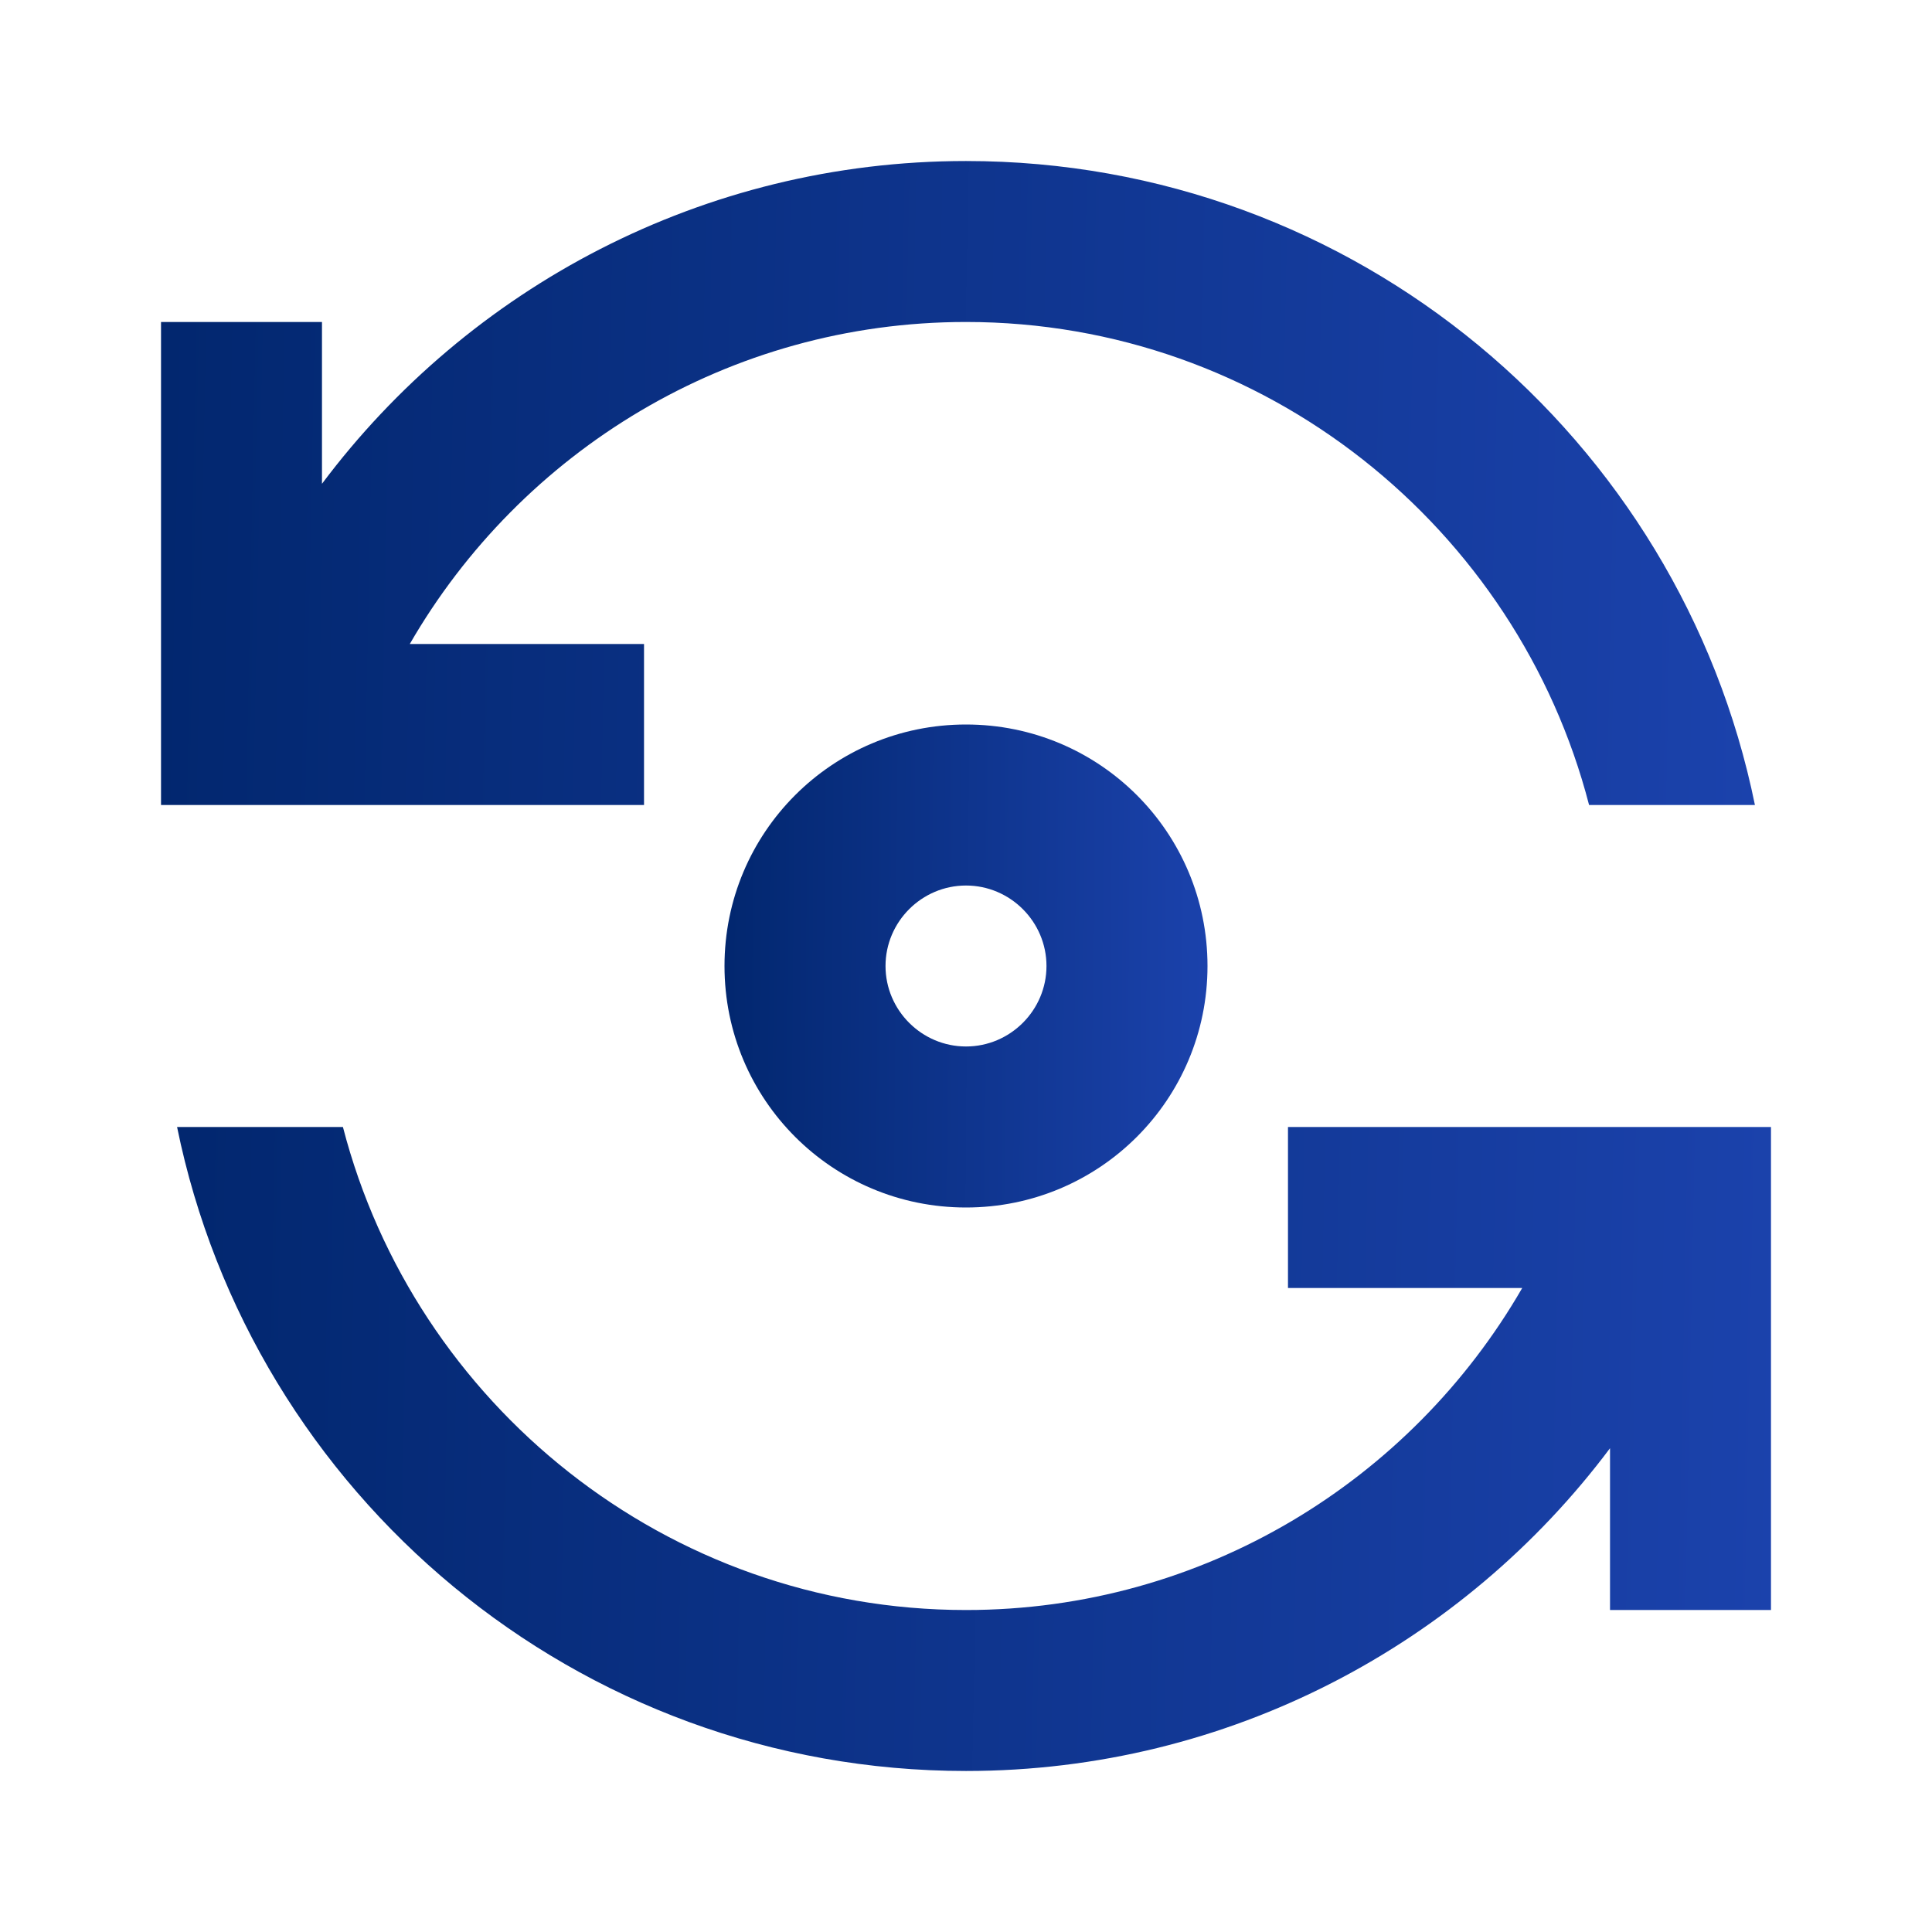
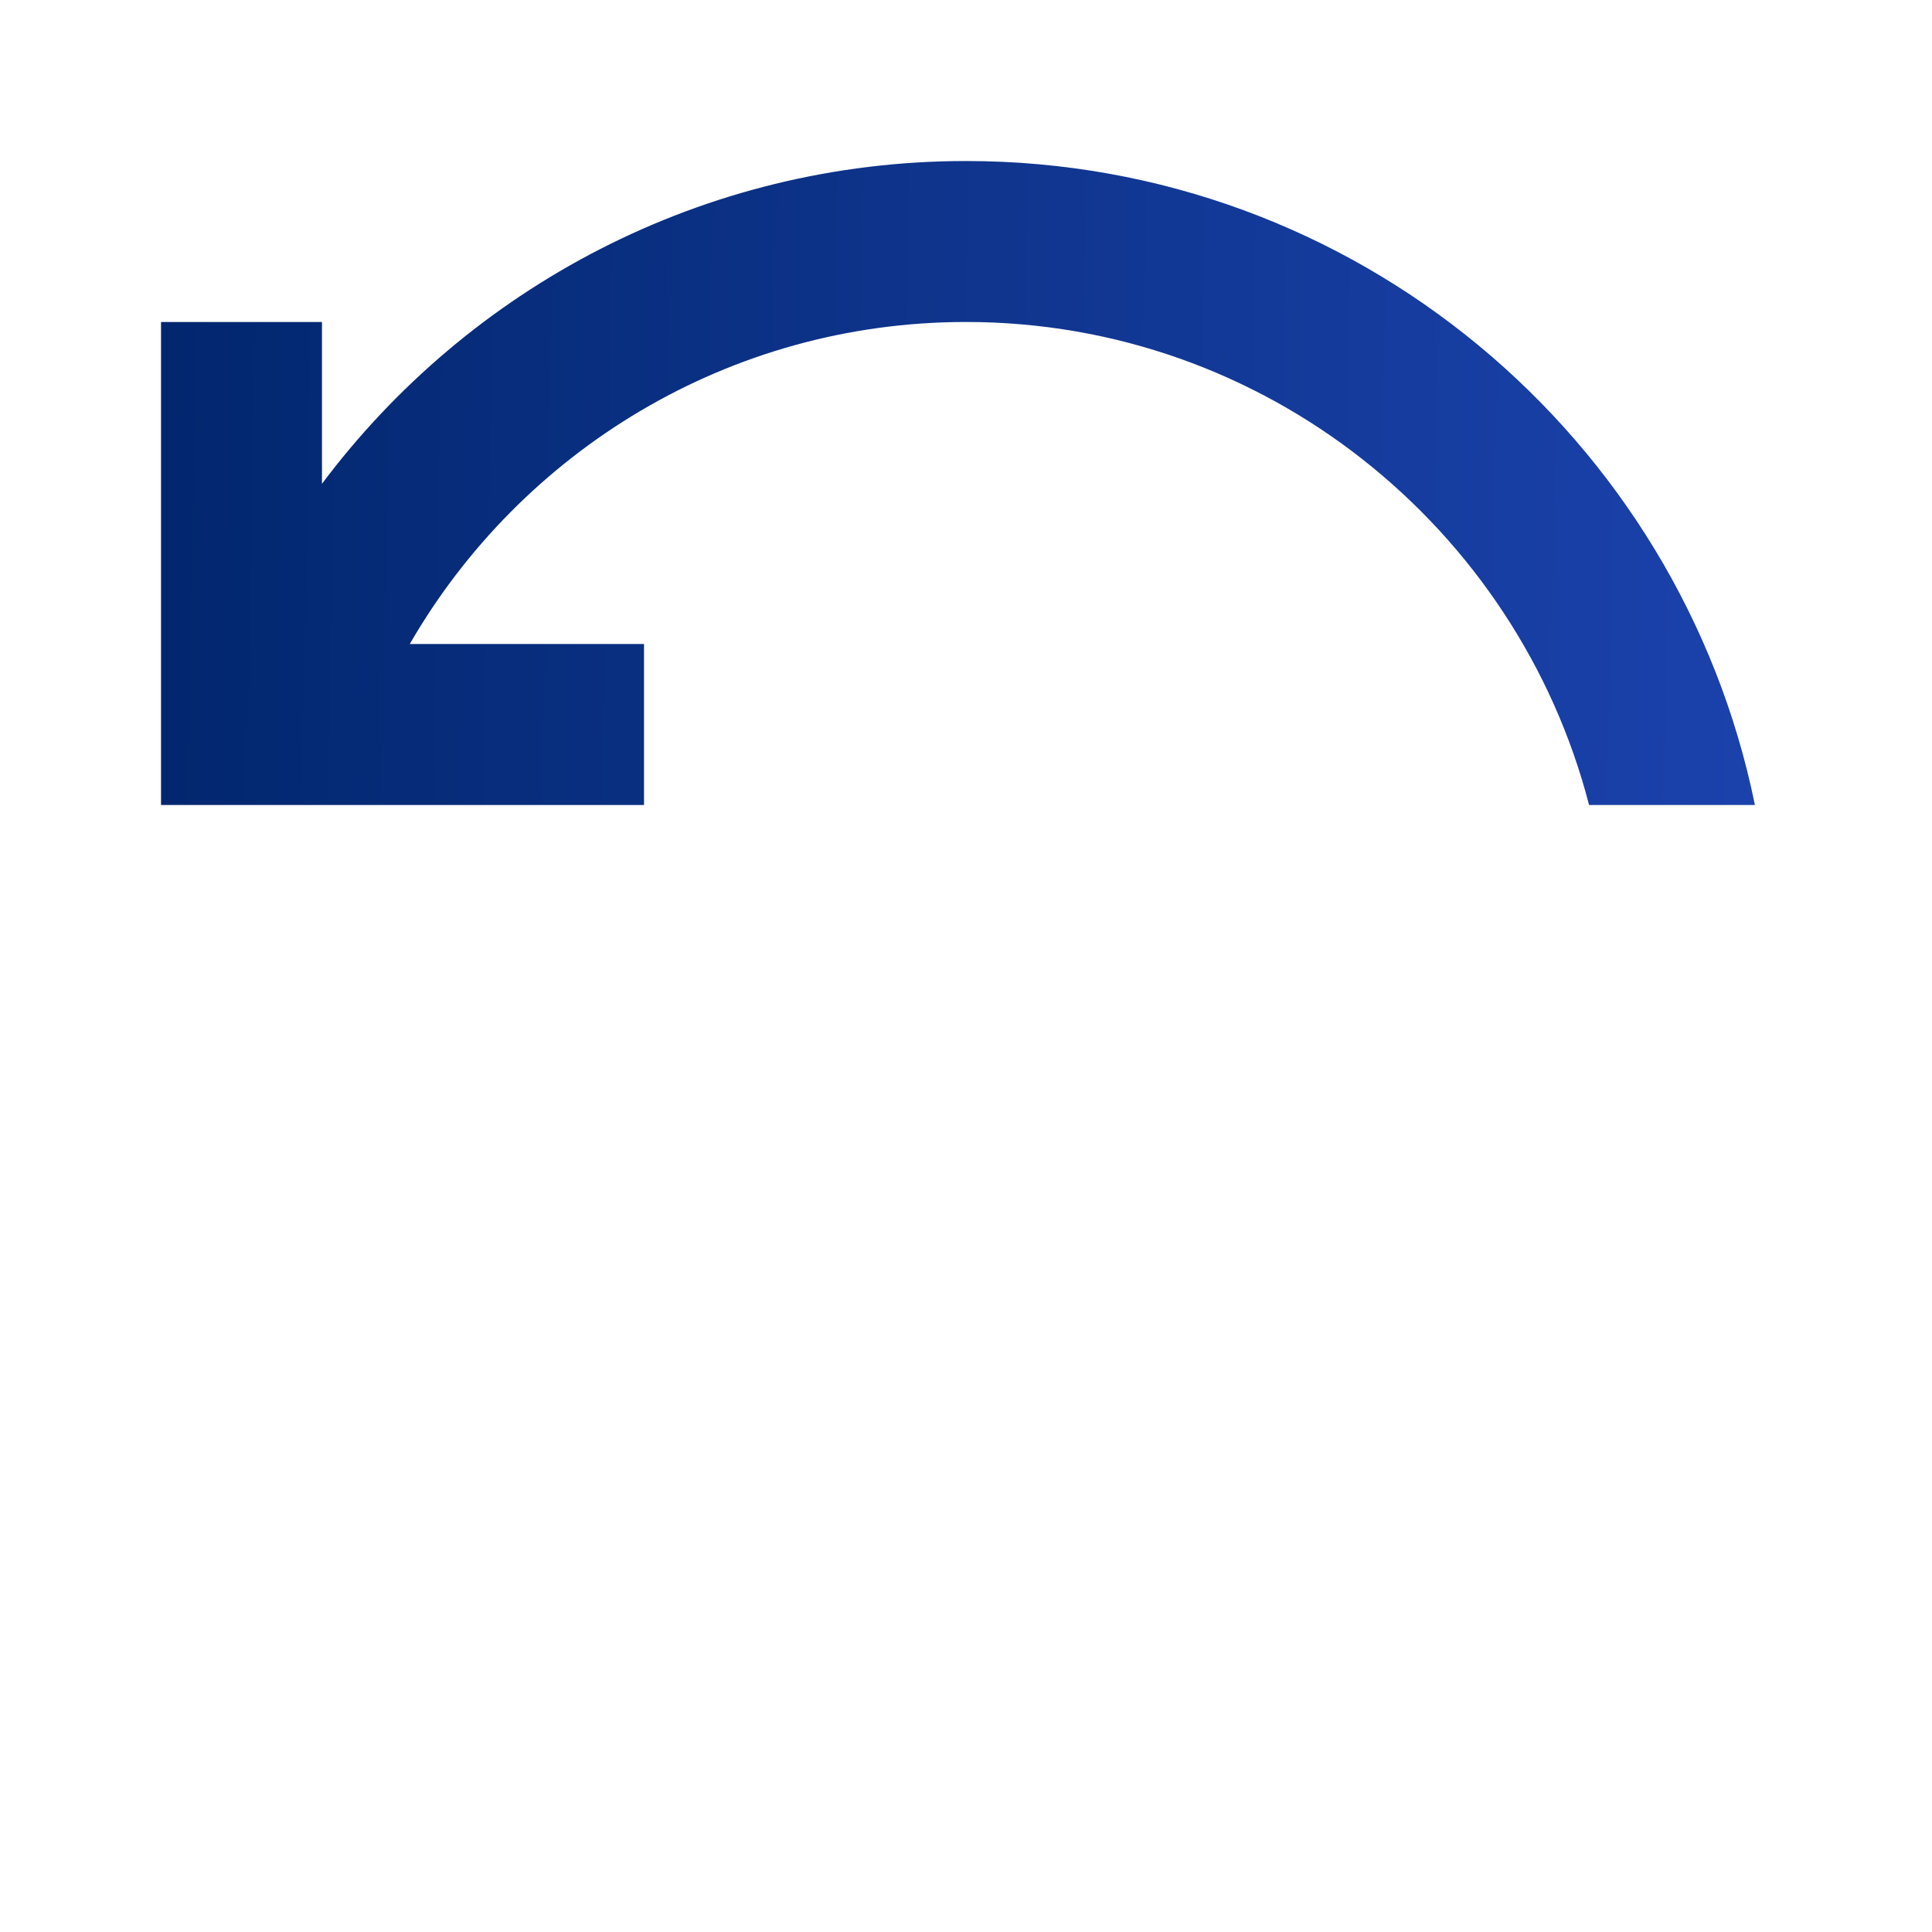
<svg xmlns="http://www.w3.org/2000/svg" width="32" height="32" viewBox="0 0 32 32" fill="none">
  <g clip-path="url(#clip0_102_606)">
-     <path d="M12 16C12 18.213 13.787 20 16 20C18.213 20 20 18.213 20 16C20 13.787 18.213 12 16 12C13.787 12 12 13.787 12 16ZM17.333 16C17.333 16.733 16.733 17.333 16 17.333C15.267 17.333 14.667 16.733 14.667 16C14.667 15.267 15.267 14.667 16 14.667C16.733 14.667 17.333 15.267 17.333 16Z" fill="url(#paint0_linear_102_606)" />
    <path d="M10.667 13.333V10.667H6.787C8.627 7.48 12.067 5.333 16 5.333C20.96 5.333 25.133 8.747 26.32 13.333H29.067C27.827 7.253 22.453 2.667 16 2.667C11.64 2.667 7.76 4.773 5.333 8.013V5.333H2.667V13.333H10.667Z" fill="url(#paint1_linear_102_606)" />
-     <path d="M21.333 18.667V21.333H25.213C23.373 24.52 19.933 26.667 16 26.667C11.04 26.667 6.867 23.253 5.68 18.667H2.933C4.173 24.747 9.547 29.333 16 29.333C20.36 29.333 24.24 27.227 26.667 23.987V26.667H29.333V18.667H21.333Z" fill="url(#paint2_linear_102_606)" />
  </g>
  <defs>
    <linearGradient id="paint0_linear_102_606" x1="12.042" y1="12.481" x2="20.06" y2="12.546" gradientUnits="userSpaceOnUse">
      <stop stop-color="#02276F" />
      <stop offset="1" stop-color="#1B42AC" />
    </linearGradient>
    <linearGradient id="paint1_linear_102_606" x1="2.804" y1="3.308" x2="29.256" y2="3.836" gradientUnits="userSpaceOnUse">
      <stop stop-color="#02276F" />
      <stop offset="1" stop-color="#1B42AC" />
    </linearGradient>
    <linearGradient id="paint2_linear_102_606" x1="3.071" y1="19.308" x2="29.523" y2="19.836" gradientUnits="userSpaceOnUse">
      <stop stop-color="#02276F" />
      <stop offset="1" stop-color="#1B42AC" />
    </linearGradient>
    <clipPath id="clip0_102_606">
      <rect width="32" height="32" fill="white" />
    </clipPath>
  </defs>
</svg>